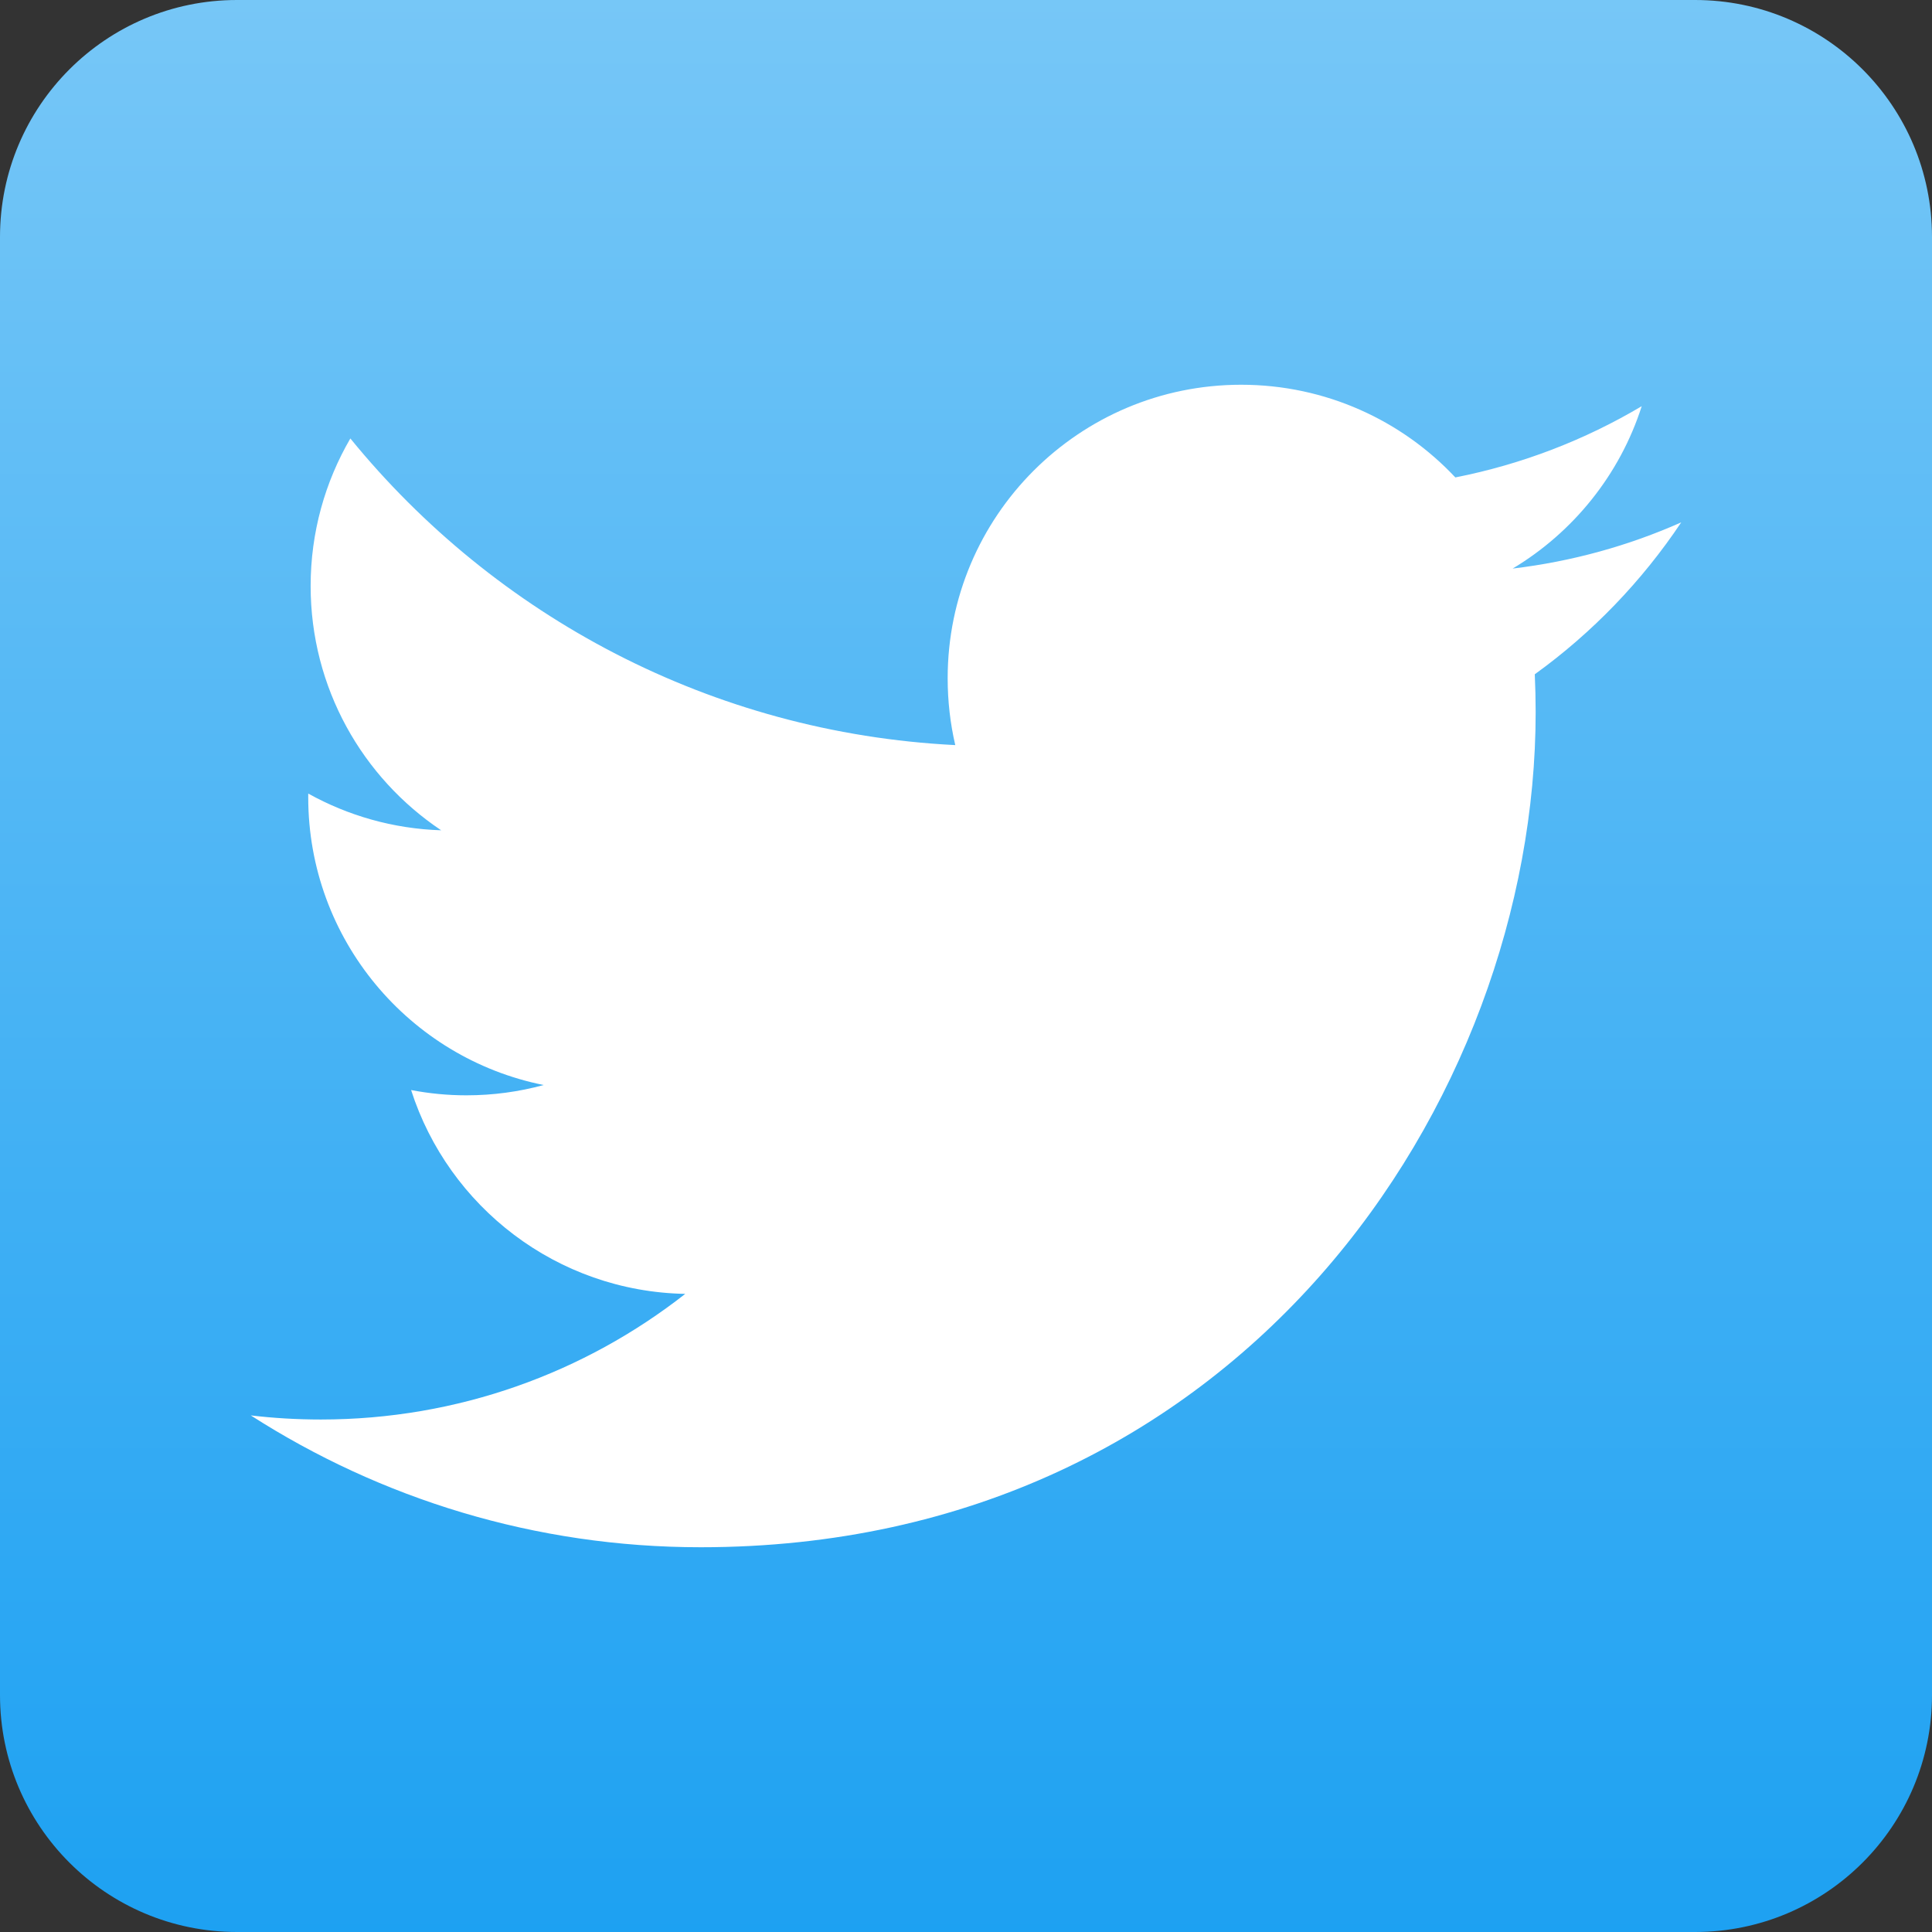
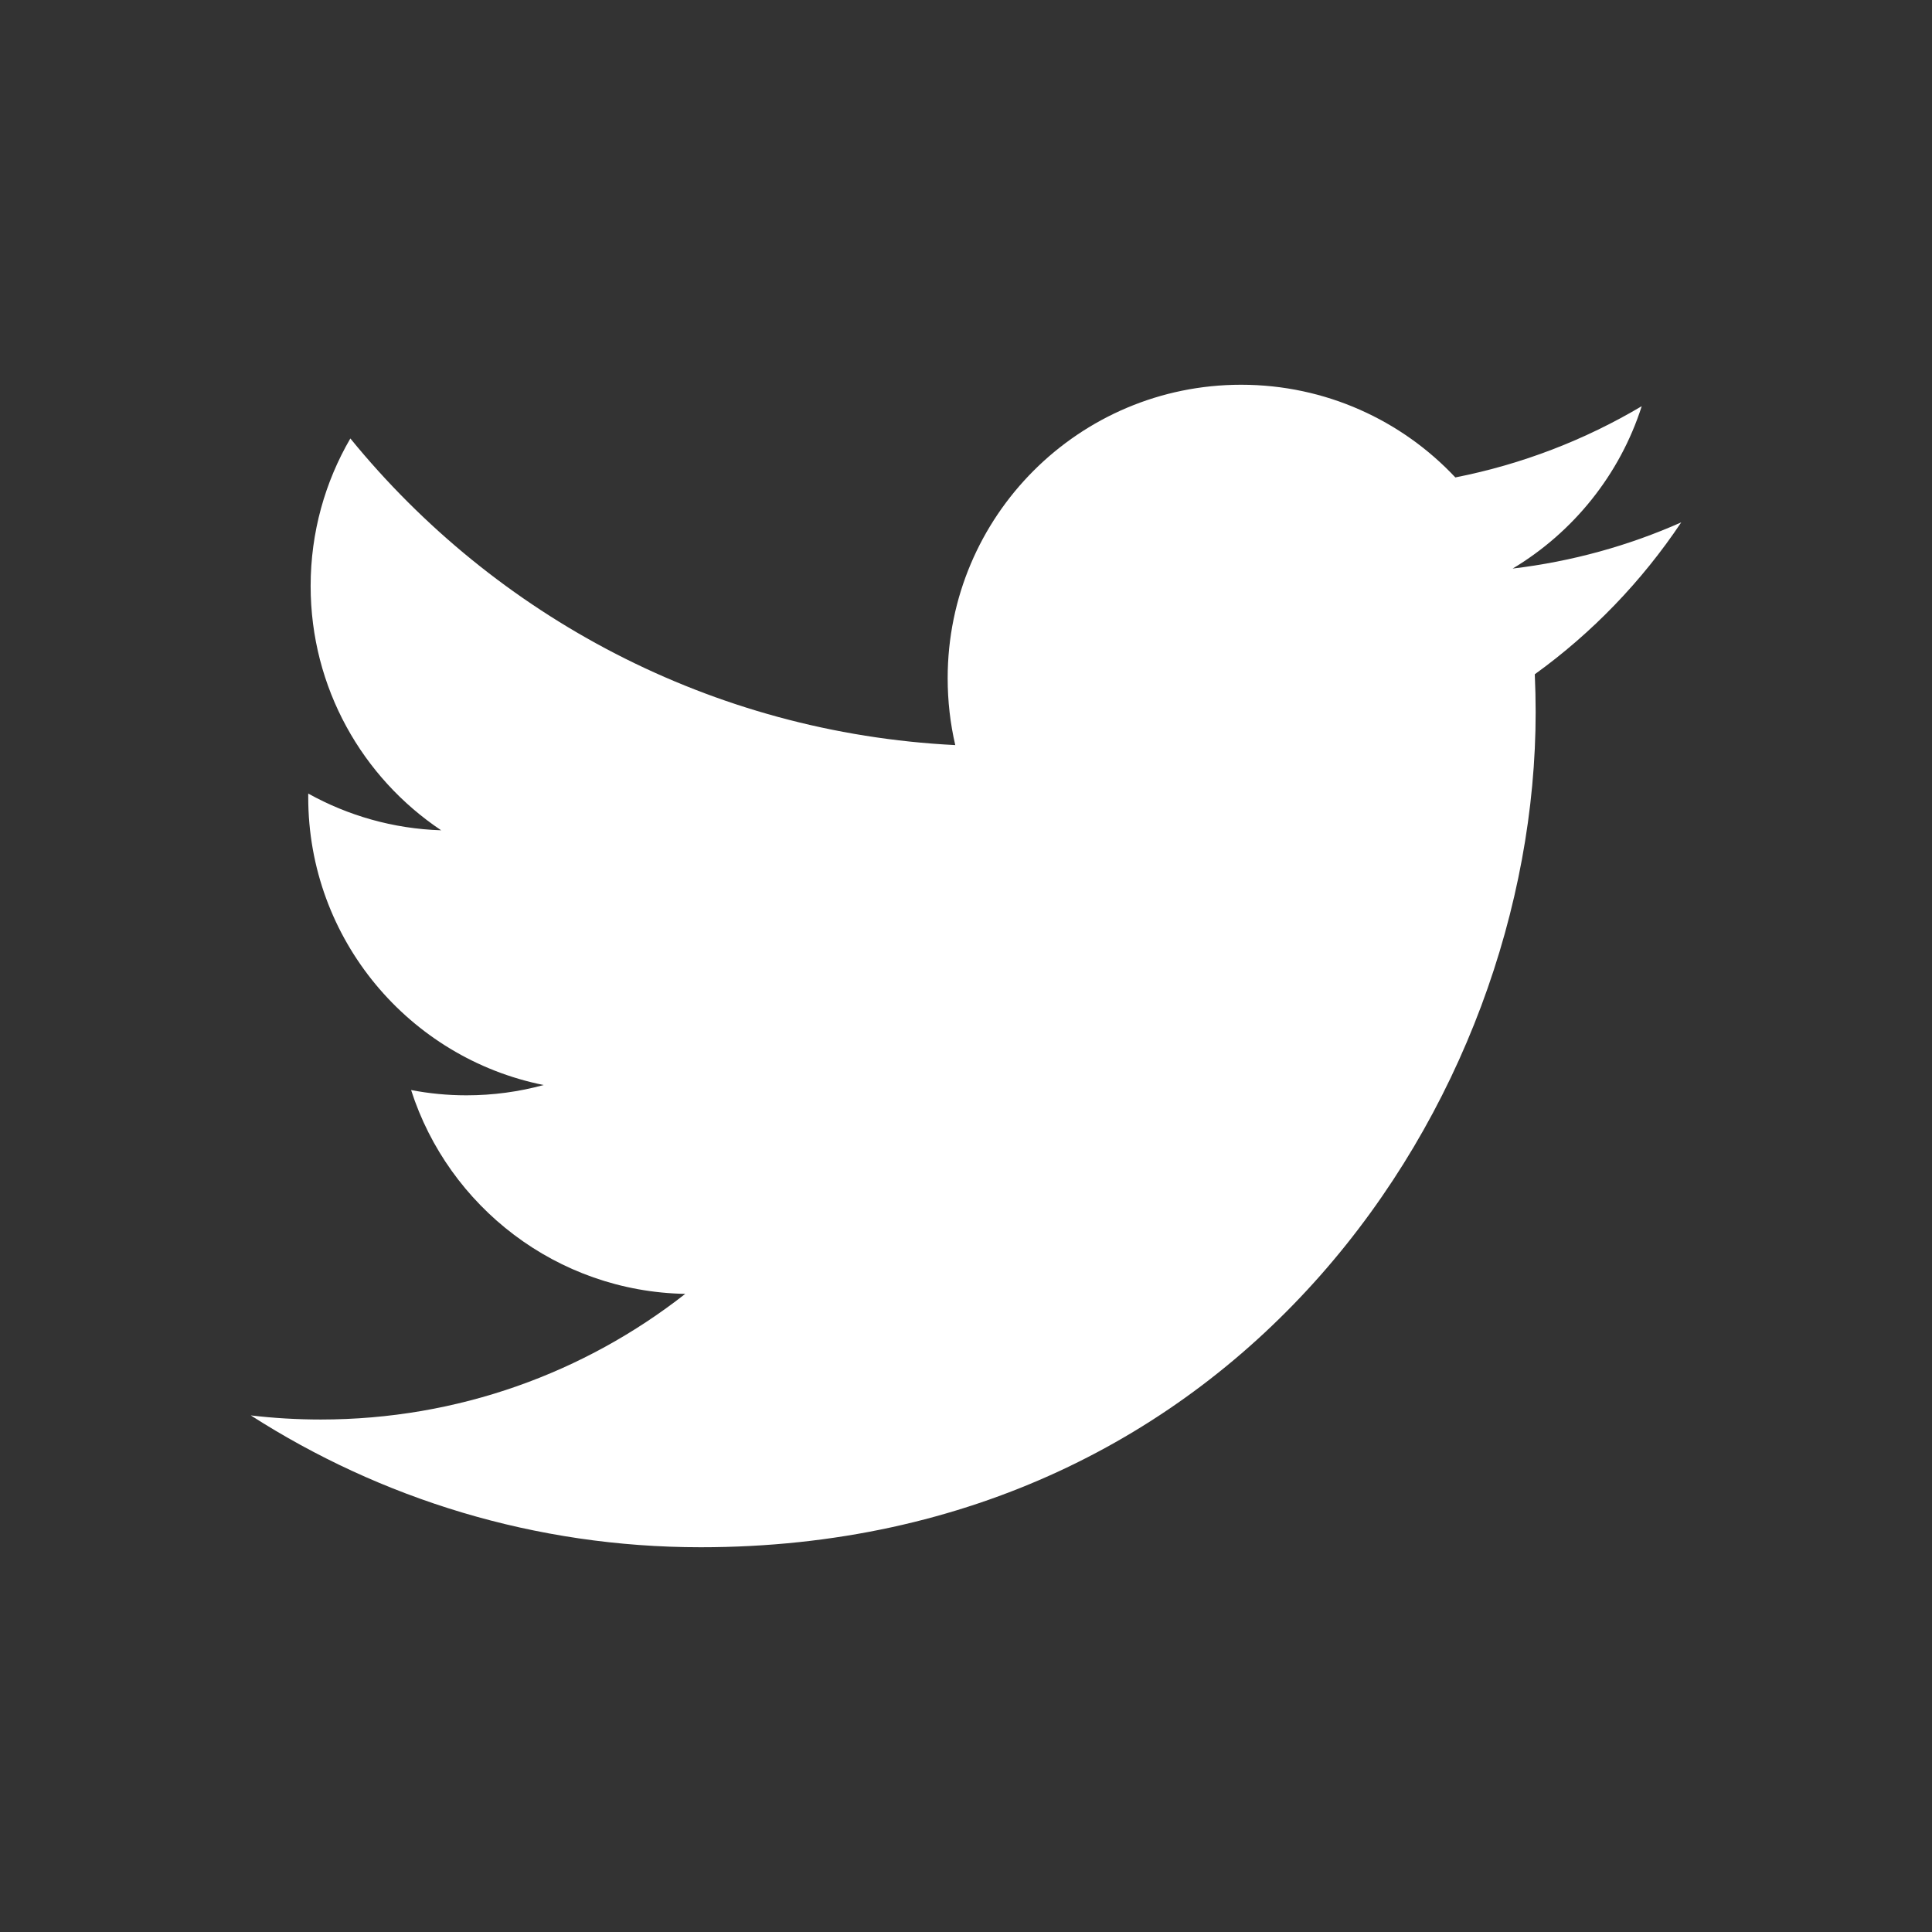
<svg xmlns="http://www.w3.org/2000/svg" version="1.1" id="Layer_1" x="0px" y="0px" width="600px" height="599.999px" viewBox="149.5 0.5 600 599.999" enable-background="new 149.5 0.5 600 599.999" xml:space="preserve">
  <rect x="149.5" y="0.5" width="600" height="599.999" fill="#333333" stroke="none" />
  <g>
    <linearGradient id="SVGID_1_" gradientUnits="userSpaceOnUse" x1="0.95" y1="599.505" x2="0.95" y2="600.505" gradientTransform="matrix(600 0 0 -600 -120.354 360303.156)">
      <stop offset="0" style="stop-color:#1DA1F2" />
      <stop offset="1" style="stop-color:#77C7F7" />
    </linearGradient>
-     <path fill="url(#SVGID_1_)" d="M223.085,0.5c-40.642,0-73.585,32.943-73.585,73.585v452.831c0,40.64,32.943,73.583,73.585,73.583   h452.832c40.64,0,73.583-32.943,73.583-73.583V74.085c0-40.642-32.943-73.585-73.583-73.585H223.085z" />
    <path fill="#FFFFFF" d="M671.621,162.728c-16.341,7.251-33.912,12.147-52.345,14.344c18.814-11.275,33.266-29.134,40.075-50.423   c-17.609,10.449-37.116,18.028-57.88,22.121c-16.625-17.717-40.313-28.783-66.525-28.783c-50.338,0-91.139,40.806-91.139,91.138   c0,7.149,0.81,14.105,2.36,20.773c-75.747-3.804-142.908-40.081-187.862-95.23c-7.84,13.466-12.334,29.123-12.334,45.821   c0,31.624,16.092,59.519,40.539,75.866c-14.938-0.47-28.992-4.579-41.281-11.405c0,0.379-0.005,0.764-0.005,1.154   c0,44.151,31.415,80.994,73.115,89.36c-7.653,2.089-15.708,3.198-24.018,3.198c-5.875,0-11.581-0.572-17.15-1.636   c11.598,36.215,45.266,62.563,85.138,63.3c-31.188,24.443-70.489,39.018-113.186,39.018c-7.353,0-14.614-0.429-21.741-1.273   c40.336,25.857,88.239,40.941,139.716,40.941c167.632,0,259.313-138.873,259.313-259.32c0-3.95-0.098-7.879-0.271-11.79   C643.95,197.058,659.407,181.005,671.621,162.728z" />
  </g>
</svg>